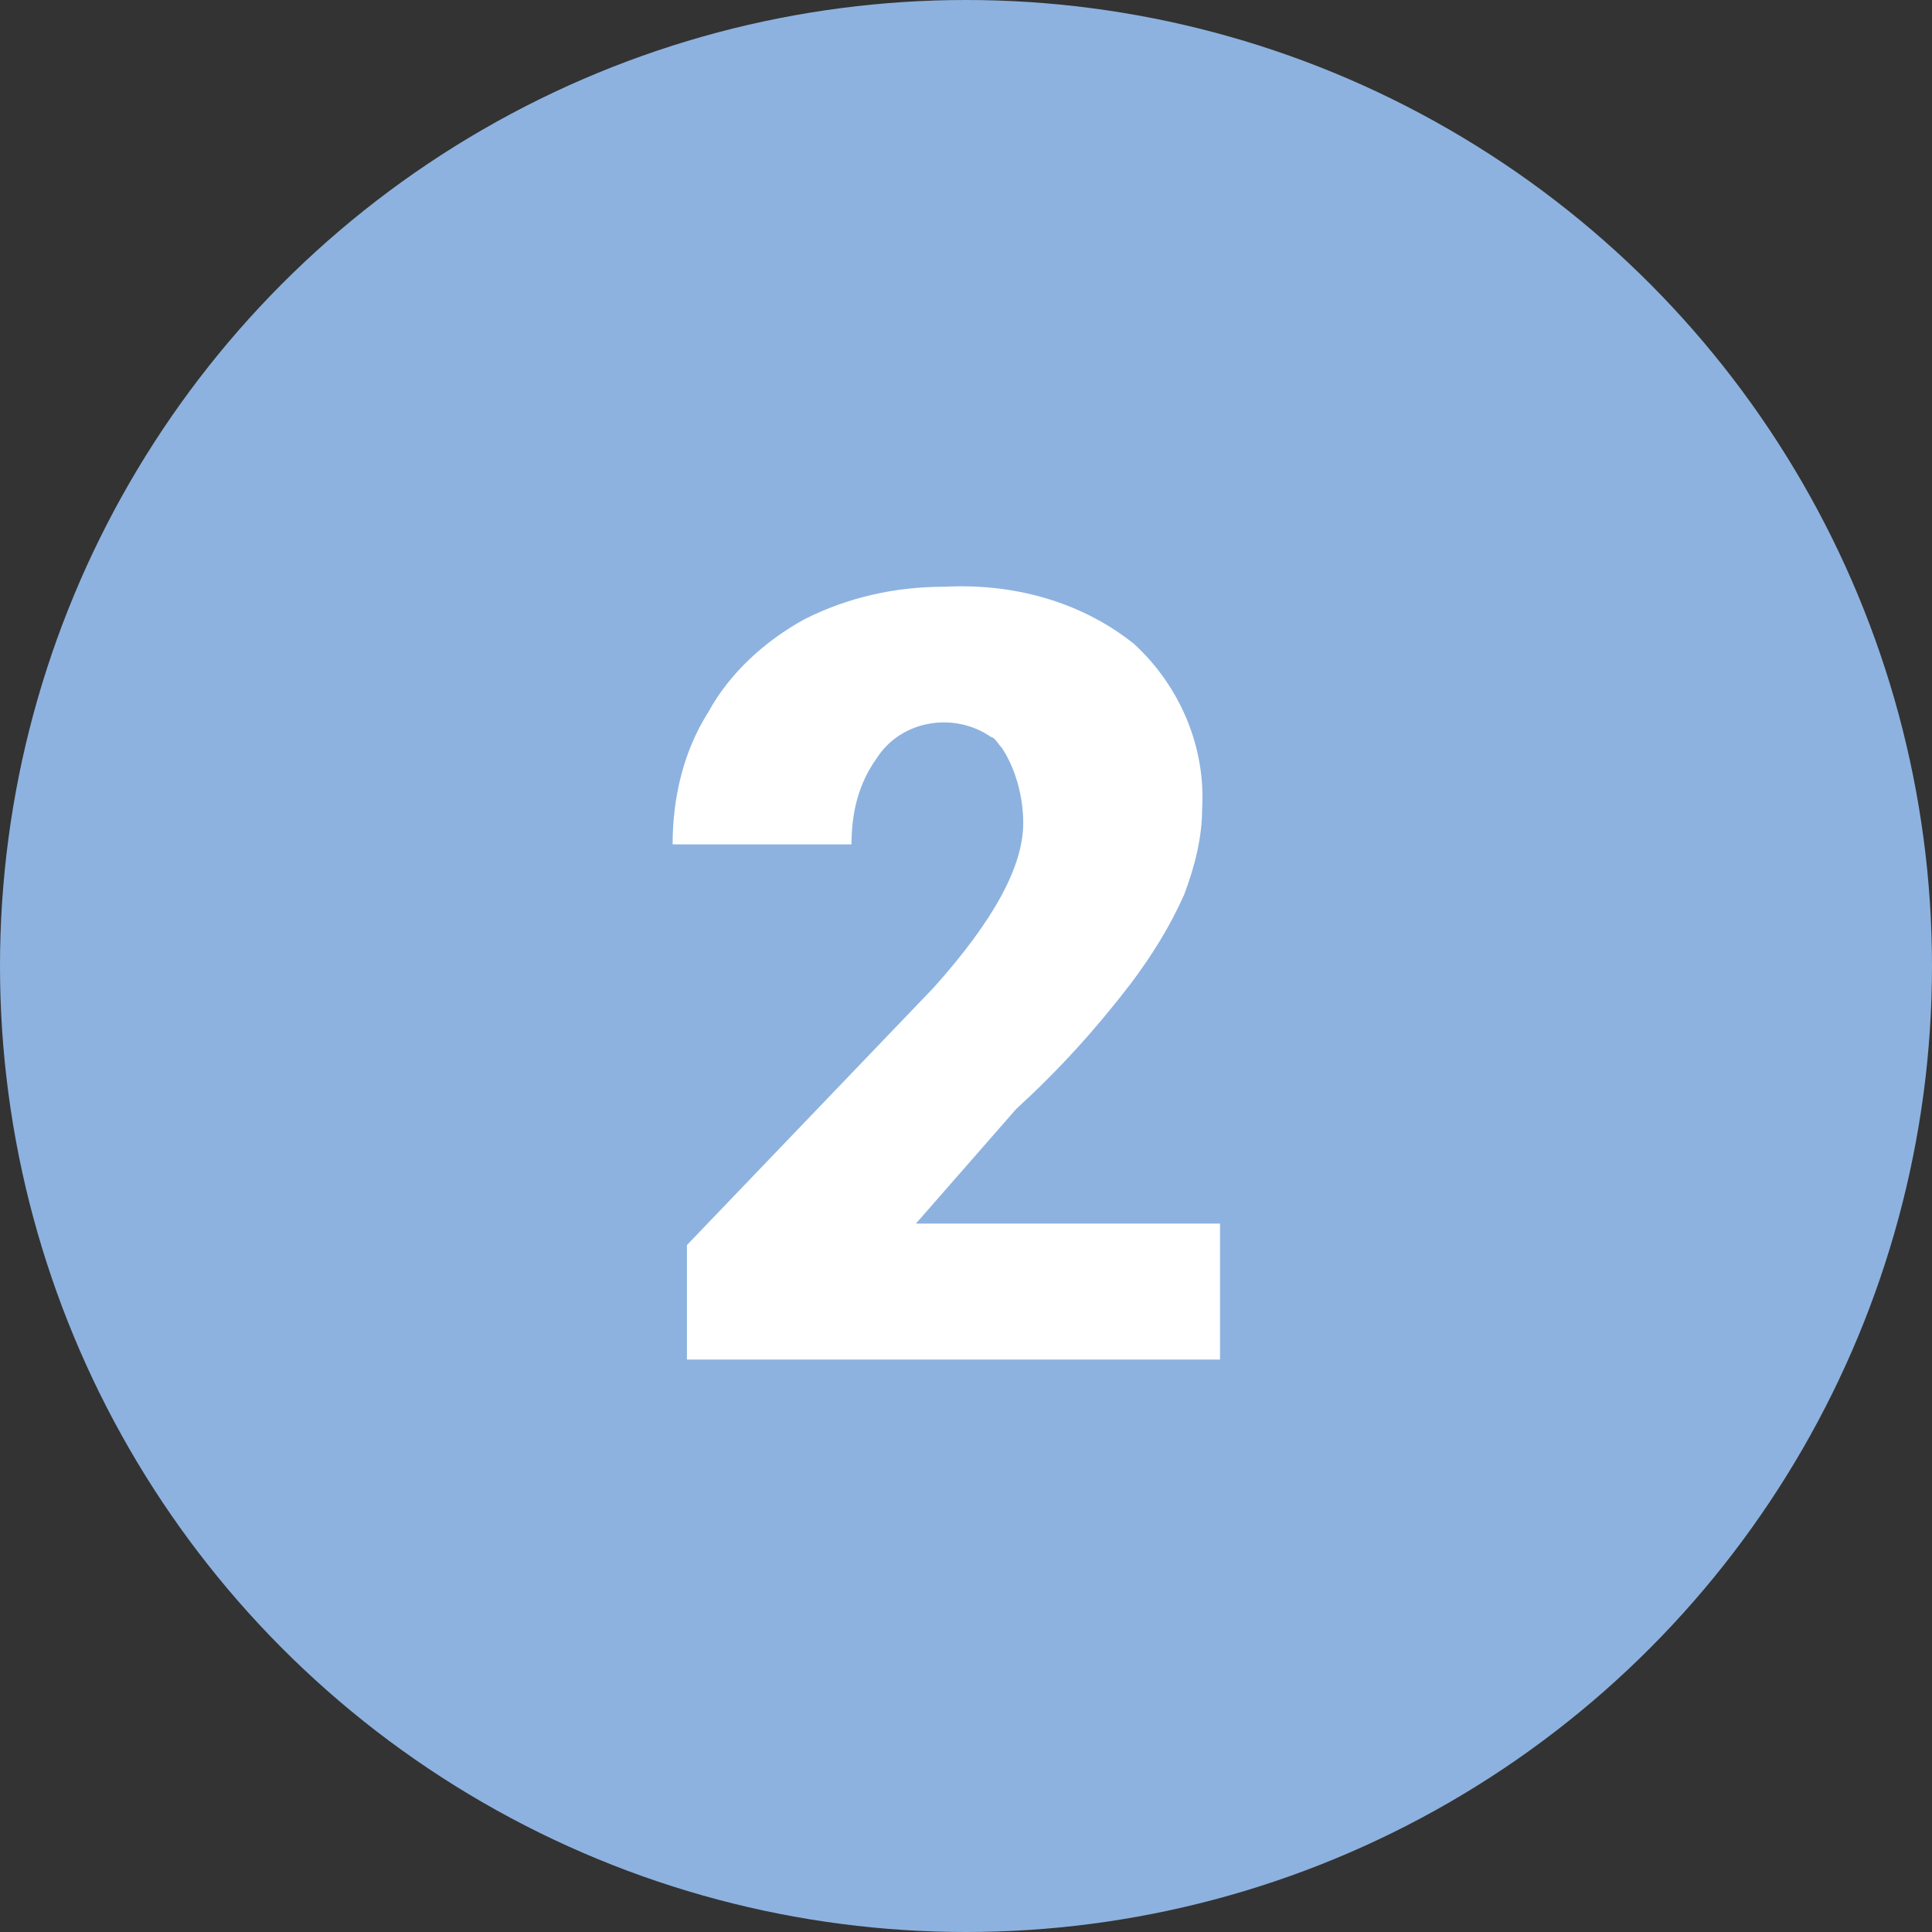
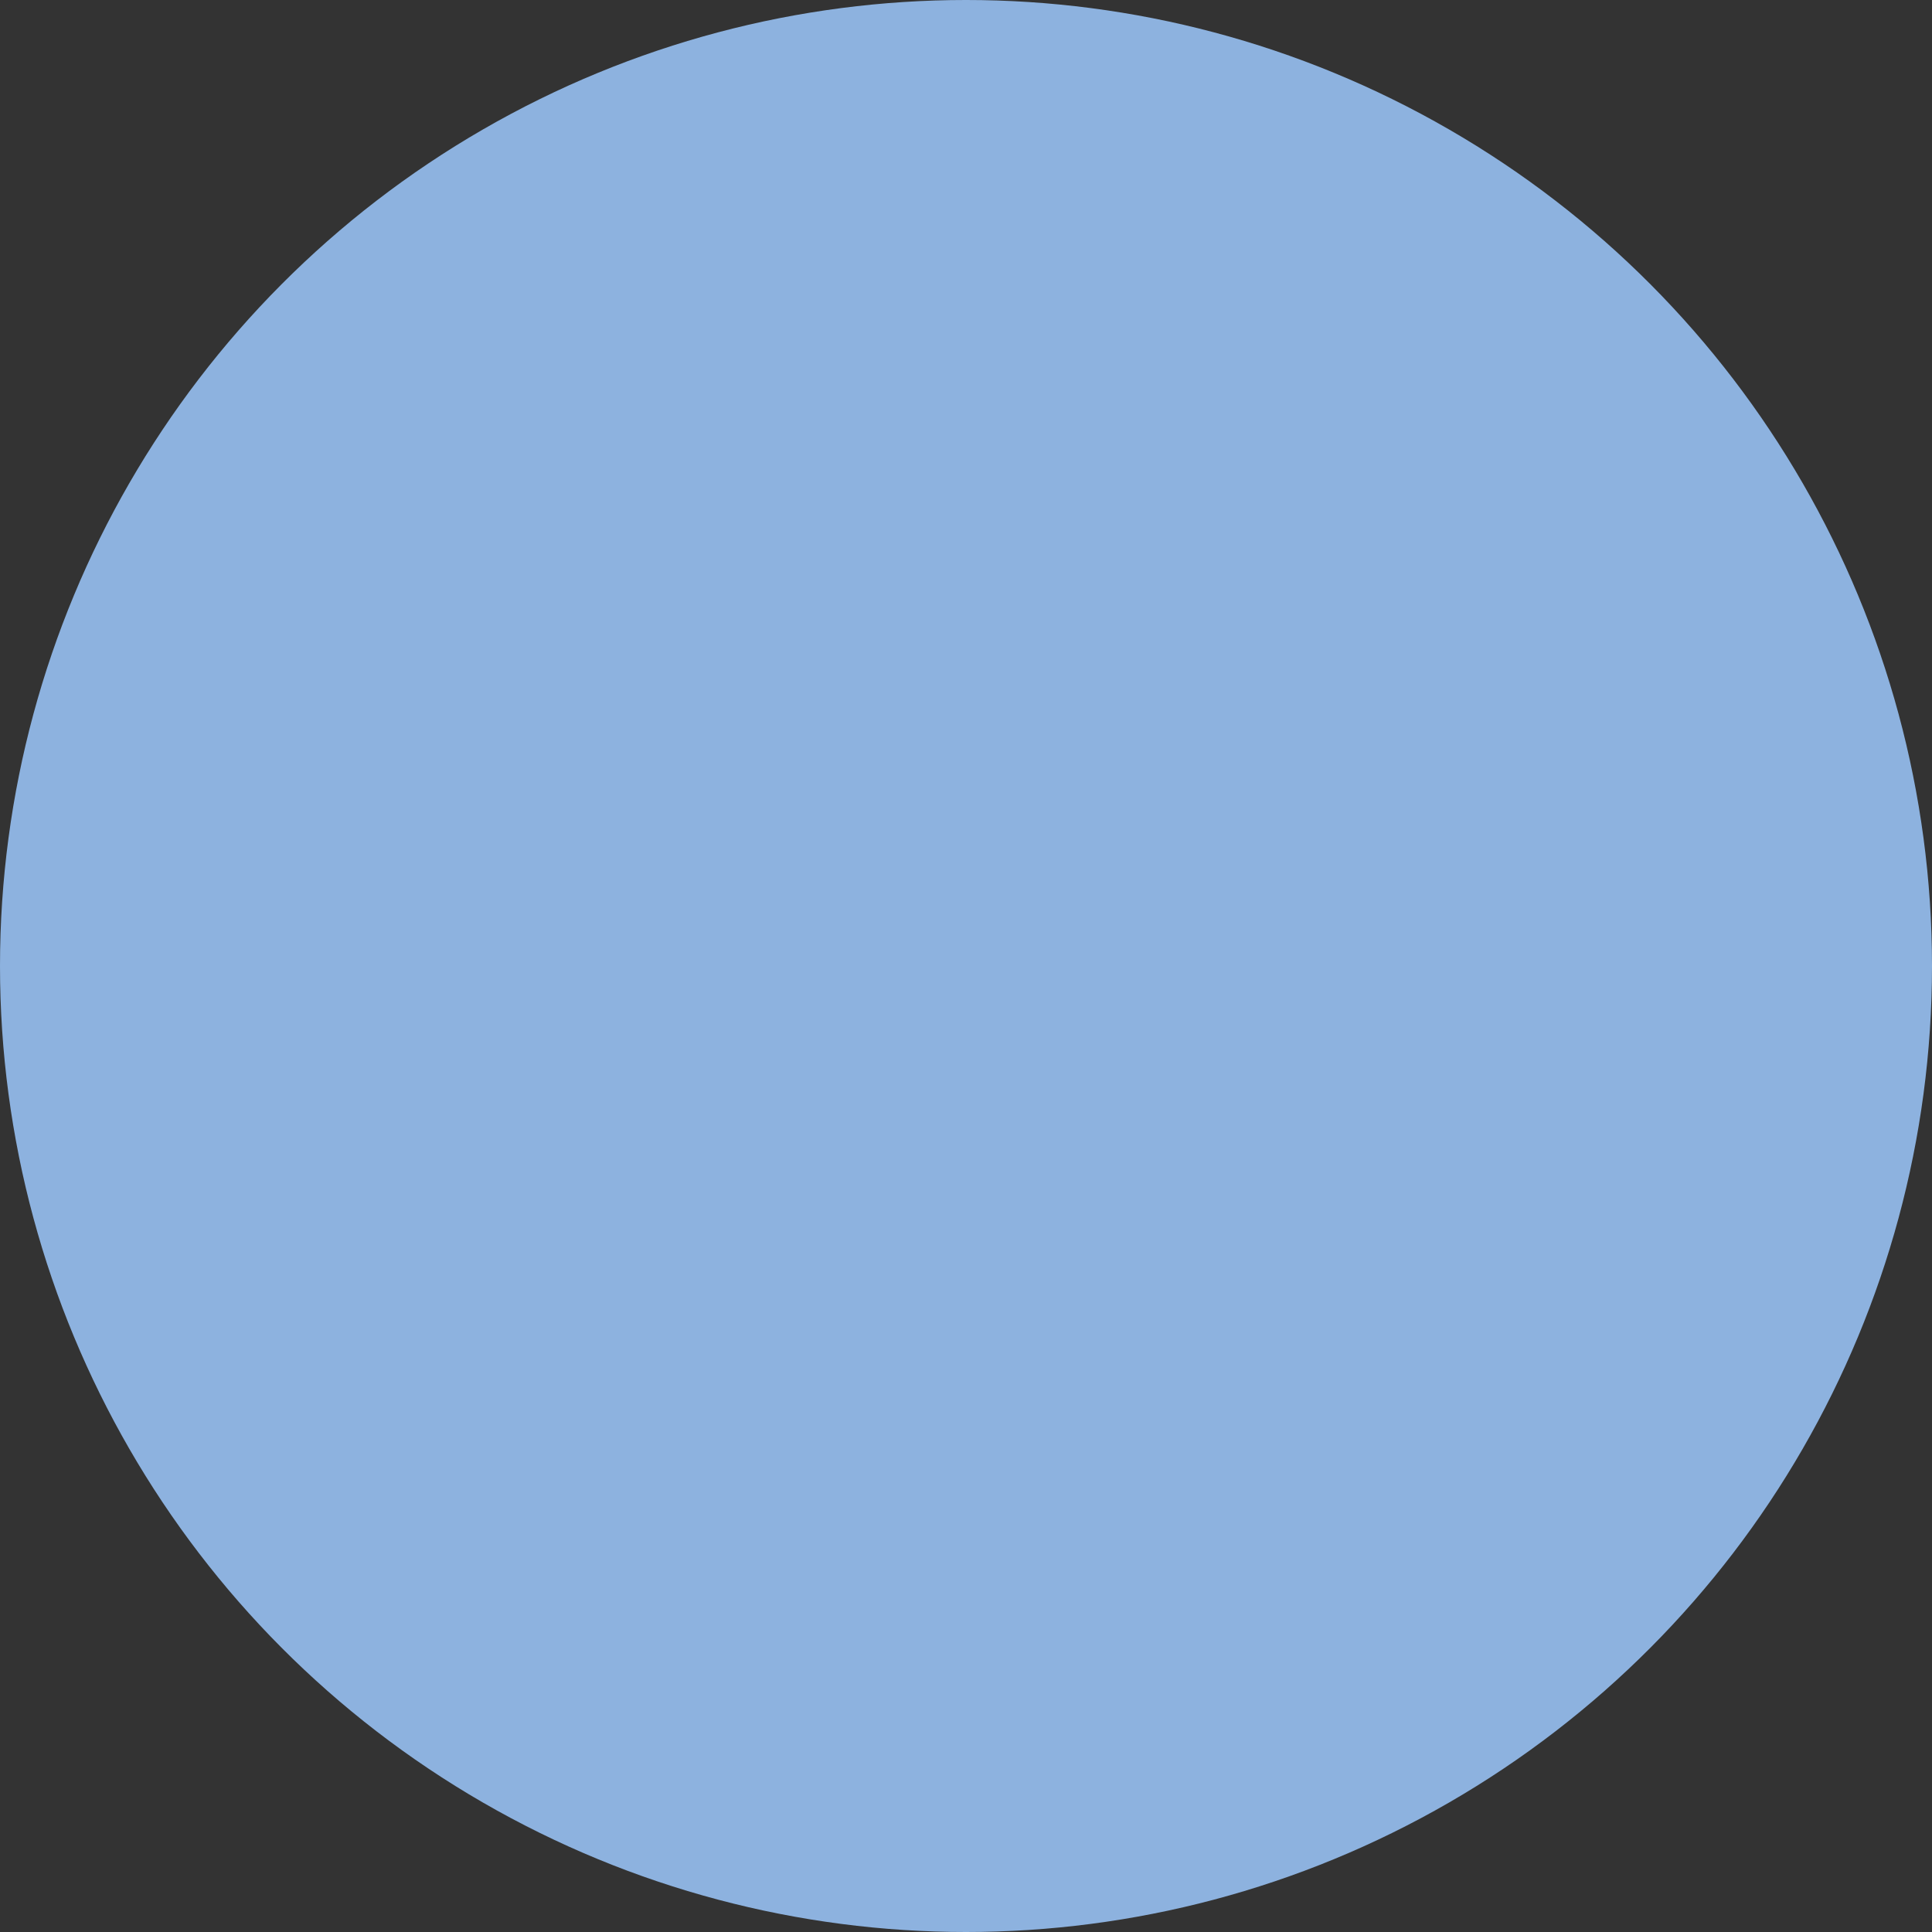
<svg xmlns="http://www.w3.org/2000/svg" version="1.1" viewBox="0 0 54 54">
  <rect x="0" y="0" width="54" height="54" fill="#333333" stroke="none" />
  <defs>
    <style>
      .cls-1 {
        fill: #fff;
        fill-rule: evenodd;
      }

      .cls-2 {
        fill: #8db2df;
      }
    </style>
  </defs>
  <g>
    <g id="_グループ_122_のコピー" data-name="グループ_122_のコピー">
      <circle id="_楕円形_687" data-name="楕円形_687" class="cls-2" cx="27" cy="27" r="27" />
-       <path id="_2" class="cls-1" d="M34,34.2h-8.4l2.8-3.2c1.2-1.1,2.2-2.2,3.2-3.5.6-.8,1.1-1.6,1.5-2.5.3-.8.5-1.6.5-2.4.1-1.7-.6-3.4-1.9-4.6-1.5-1.2-3.4-1.7-5.3-1.6-1.4,0-2.7.3-3.9.9-1.1.6-2.1,1.5-2.7,2.6-.7,1.1-1,2.4-1,3.7h5c0-.9.2-1.7.7-2.4.7-1.1,2.2-1.3,3.2-.6.1,0,.2.2.3.3.4.6.6,1.4.6,2.1,0,1.2-.8,2.7-2.5,4.6l-6.9,7.2v3.2h14.9v-3.8h0Z" />
    </g>
  </g>
</svg>